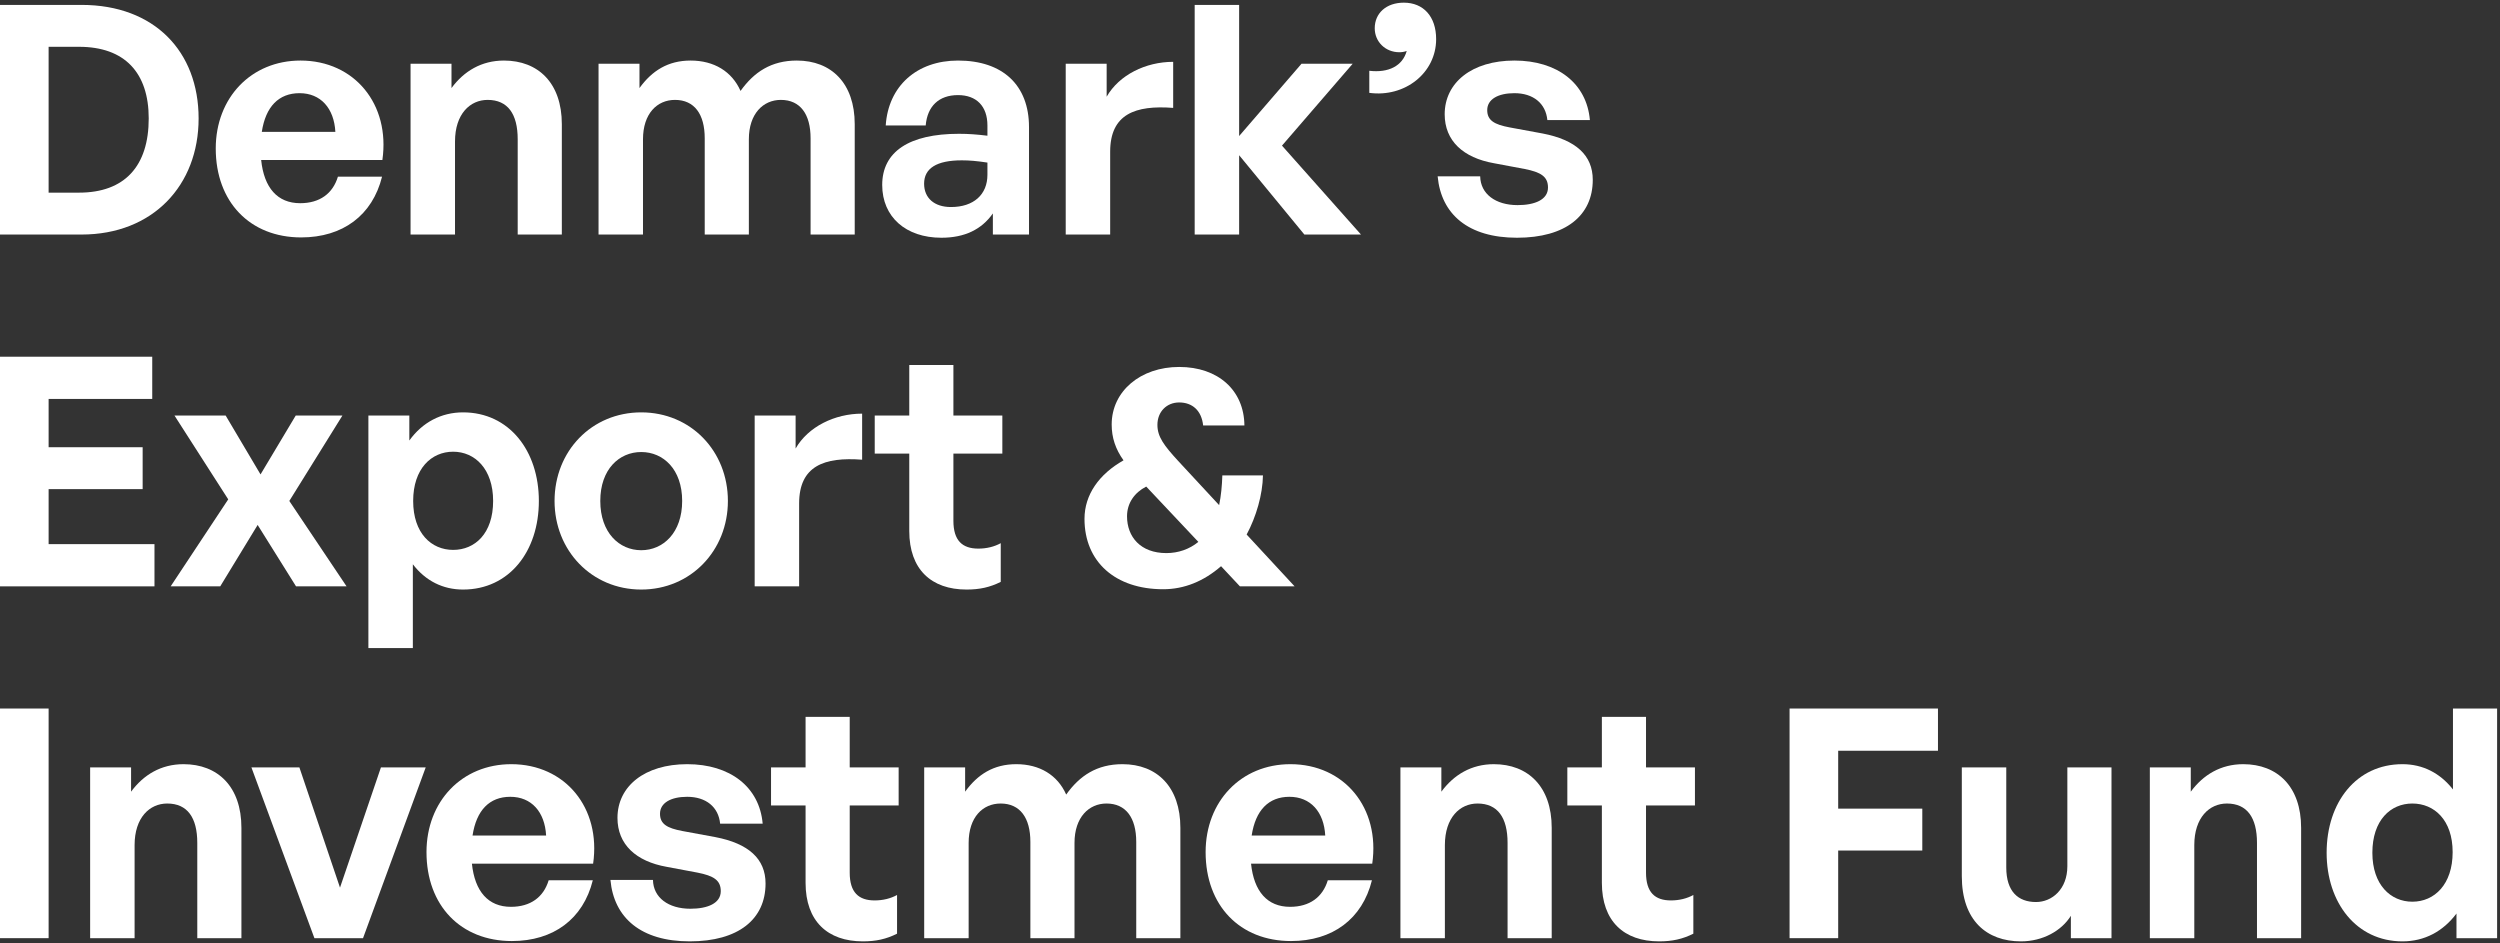
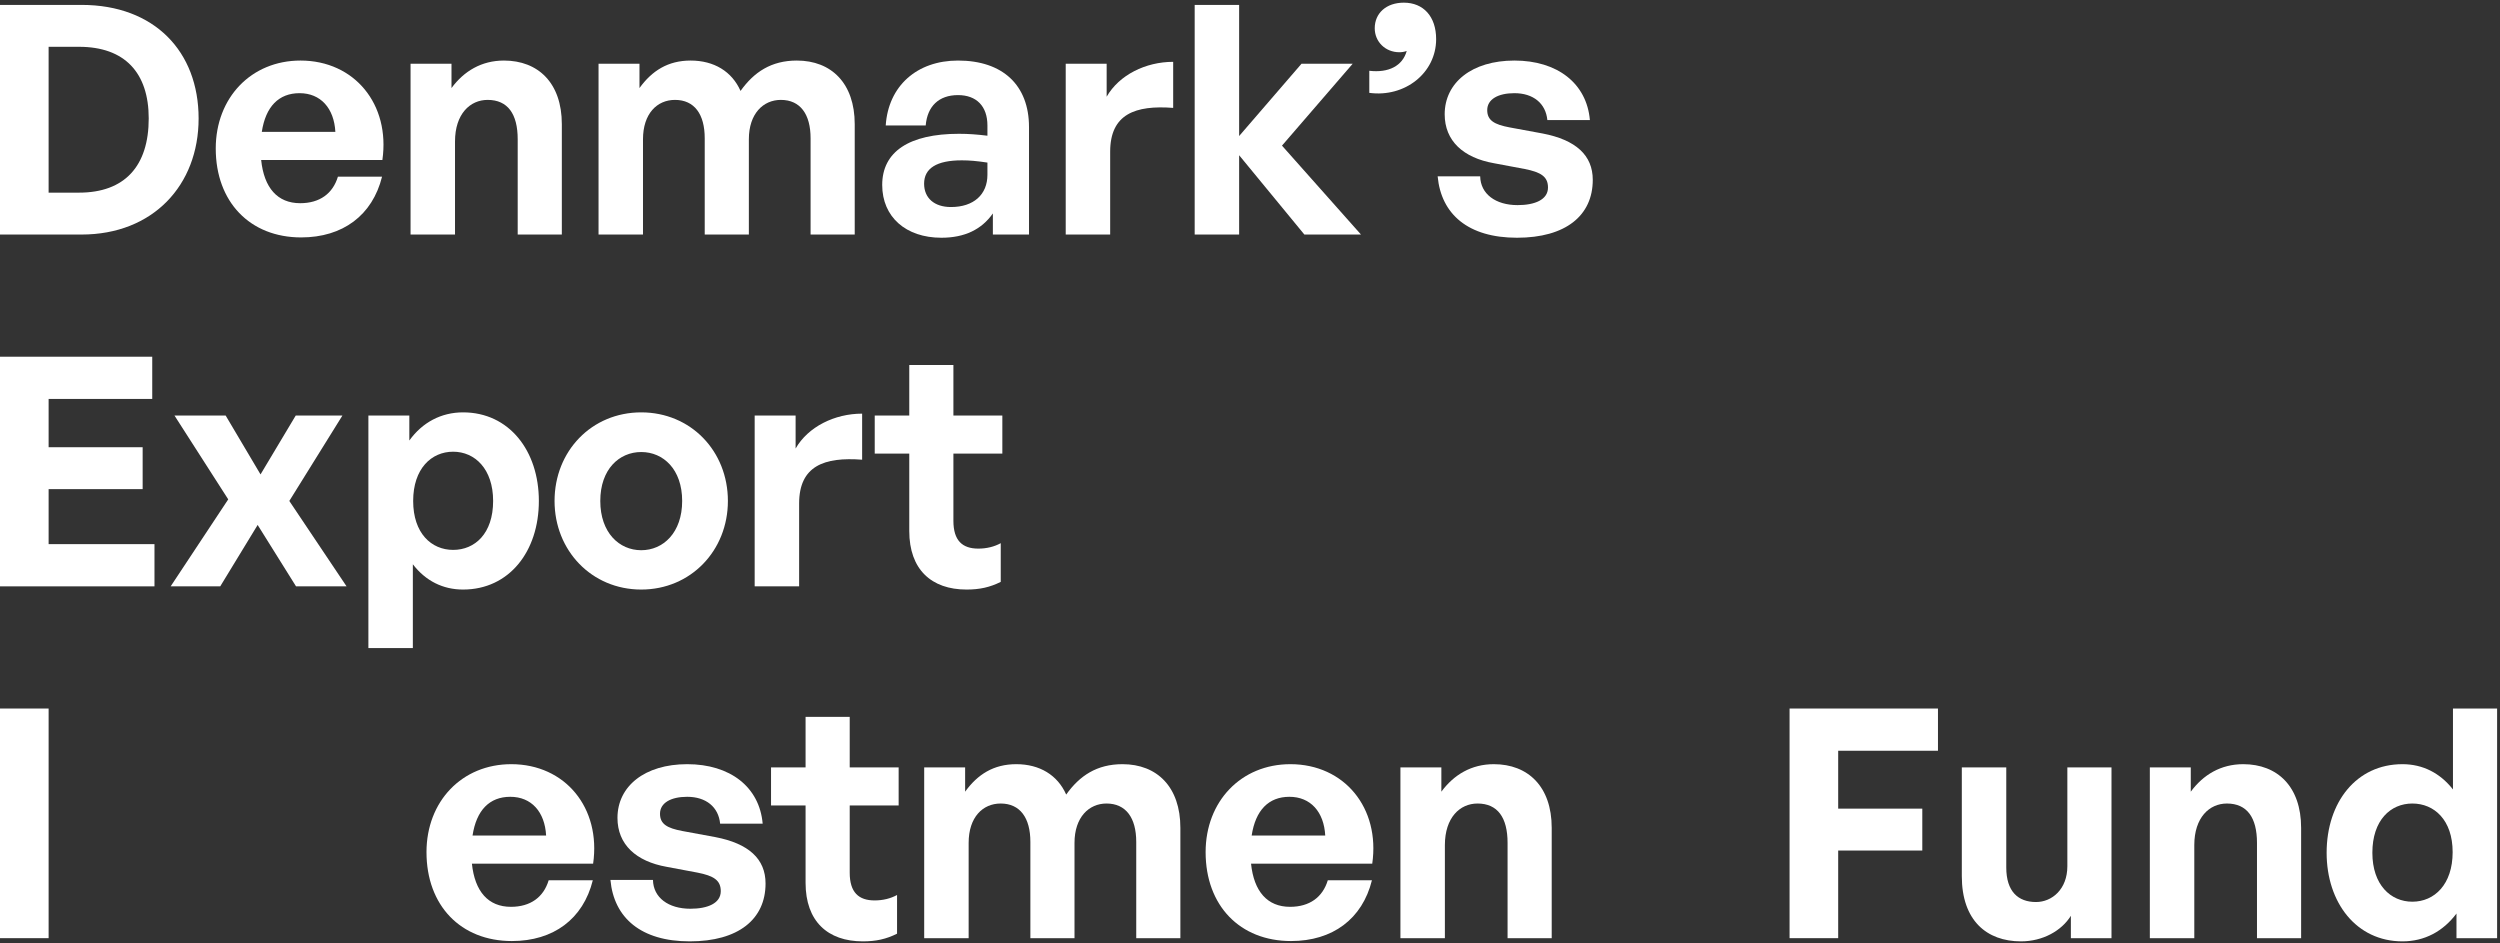
<svg xmlns="http://www.w3.org/2000/svg" width="288.819" height="109" viewBox="0 0 469 177" fill="none">
  <rect x="0" y="0" width="469" height="177" fill="#333333" stroke="none" />
  <path d="M15.3 44C28.68 44 37.26 34.76 37.26 22.22C37.26 9.68 28.98 0.92 15.3 0.92H0V44H15.3ZM9.12 8.78H14.82C23.4 8.78 27.9 13.64 27.9 22.22C27.9 31.16 23.4 36.14 14.82 36.14H9.12V8.78Z" fill="white" />
  <path d="M56.494 44.54C64.294 44.54 69.874 40.4 71.674 33.14H63.394C62.434 36.32 59.974 38.12 56.314 38.12C52.054 38.12 49.534 35.24 48.994 30.02H71.734C73.234 19.58 66.514 11.36 56.374 11.36C47.134 11.36 40.474 18.32 40.474 27.86C40.474 37.88 46.894 44.54 56.494 44.54ZM56.194 17.48C60.154 17.48 62.674 20.3 62.914 24.74H49.114C49.834 20 52.294 17.48 56.194 17.48Z" fill="white" />
  <path d="M85.36 26.54C85.36 21.38 88.18 18.74 91.48 18.74C95.26 18.74 97.12 21.38 97.12 26.12V44H105.4V23.3C105.4 15.56 100.96 11.36 94.54 11.36C90.34 11.36 87.04 13.34 84.7 16.52V11.96H77.02V44H85.36V26.54Z" fill="white" />
  <path d="M120.626 44V26.12C120.626 21.32 123.266 18.74 126.626 18.74C130.286 18.74 132.206 21.44 132.206 25.94V44H140.486V26.12C140.486 21.32 143.186 18.74 146.486 18.74C150.146 18.74 152.066 21.44 152.066 25.94V44H160.346V23.3C160.346 15.62 155.966 11.36 149.486 11.36C144.686 11.36 141.446 13.52 138.926 17.06C137.306 13.4 133.946 11.36 129.566 11.36C125.306 11.36 122.306 13.28 119.966 16.52V11.96H112.286V44H120.626Z" fill="white" />
  <path d="M186.262 44H193.042V23.84C193.042 15.98 188.122 11.36 179.722 11.36C171.982 11.36 166.642 16.16 166.162 23.54H173.662C173.962 19.94 176.122 17.84 179.722 17.84C183.202 17.84 185.242 19.94 185.242 23.54V25.46C183.262 25.22 181.702 25.1 179.902 25.1C170.542 25.1 165.502 28.46 165.502 34.7C165.502 40.7 169.942 44.6 176.602 44.6C180.982 44.6 184.162 43.04 186.262 40.04V44ZM173.362 34.46C173.362 31.58 175.702 30.08 180.442 30.08C181.882 30.08 183.262 30.2 185.242 30.5V32.78C185.242 36.5 182.662 38.84 178.402 38.84C175.282 38.84 173.362 37.16 173.362 34.46Z" fill="white" />
  <path d="M208.268 28.46C208.268 21.38 213.008 19.7 220.088 20.24V11.6C214.928 11.6 209.948 14.06 207.608 18.14V11.96H199.928V44H208.268V28.46Z" fill="white" />
  <path d="M232.461 44V29.12L244.701 44H255.321L240.501 27.32L253.761 11.96H244.161L232.461 25.52V0.92H224.121V44H232.461Z" fill="white" />
  <path d="M269.42 7.34C269.42 3.08 267.02 0.5 263.36 0.5C260.06 0.5 257.9 2.48 257.9 5.3C257.9 7.82 259.88 9.8 262.52 9.8C262.94 9.8 263.42 9.74 263.9 9.56C263.12 12.38 260.48 13.7 256.88 13.28V17.42C263.54 18.32 269.42 13.7 269.42 7.34Z" fill="white" />
  <path d="M298.803 33.74C298.803 29.12 295.623 26.24 289.383 25.04L283.203 23.9C280.323 23.36 279.003 22.58 279.003 20.66C279.003 18.62 281.043 17.48 284.103 17.48C287.643 17.48 289.983 19.4 290.283 22.52H298.263C297.663 15.62 292.143 11.36 284.103 11.36C276.123 11.36 271.023 15.5 271.023 21.44C271.023 26.42 274.503 29.6 280.263 30.62L286.023 31.7C289.083 32.3 290.403 33.14 290.403 35.18C290.403 37.46 287.943 38.48 284.703 38.48C280.563 38.48 277.743 36.38 277.683 33.08H269.703C270.363 40.22 275.463 44.6 284.583 44.6C293.703 44.6 298.803 40.46 298.803 33.74Z" fill="white" />
  <path d="M28.98 102.08H9.12V91.76H26.76V83.9H9.12V74.84H28.56V66.92H0V110H28.98V102.08Z" fill="white" />
  <path d="M41.315 110L48.335 98.48L55.535 110H65.015L54.275 93.98L64.235 77.96H55.475L48.875 89L42.335 77.96H32.735L42.815 93.68L32.015 110H41.315Z" fill="white" />
  <path d="M101.09 93.98C101.09 84.56 95.51 77.36 86.87 77.36C82.79 77.36 79.25 79.22 76.79 82.64V77.96H69.11V121.58H77.45V105.86C79.85 108.98 83.09 110.6 86.87 110.6C95.51 110.6 101.09 103.46 101.09 93.98ZM92.51 93.98C92.51 100.1 89.09 103.16 85.01 103.16C80.93 103.16 77.51 100.04 77.51 93.98C77.51 87.92 80.93 84.74 85.01 84.74C89.09 84.74 92.51 87.98 92.51 93.98Z" fill="white" />
  <path d="M120.294 110.6C129.594 110.6 136.554 103.28 136.554 93.98C136.554 84.62 129.594 77.36 120.294 77.36C110.994 77.36 104.034 84.62 104.034 93.98C104.034 103.28 110.994 110.6 120.294 110.6ZM120.294 103.22C116.154 103.22 112.614 99.92 112.614 93.98C112.614 88.04 116.154 84.8 120.294 84.8C124.434 84.8 127.974 88.04 127.974 93.98C127.974 99.92 124.434 103.22 120.294 103.22Z" fill="white" />
  <path d="M149.916 94.46C149.916 87.38 154.656 85.7 161.736 86.24V77.6C156.576 77.6 151.596 80.06 149.256 84.14V77.96H141.576V110H149.916V94.46Z" fill="white" />
  <path d="M187.739 101.9C186.539 102.56 185.099 102.92 183.539 102.92C180.539 102.92 178.859 101.42 178.859 97.7V85.1H188.039V77.96H178.859V68.48H170.579V77.96H164.099V85.1H170.579V99.62C170.579 106.82 174.719 110.6 181.319 110.6C183.779 110.6 185.699 110.18 187.739 109.16V101.9Z" fill="white" />
-   <path d="M221.031 86.48C218.331 83.54 217.131 81.92 217.131 79.7C217.131 77.24 218.871 75.5 221.211 75.5C223.671 75.5 225.411 77 225.711 79.82H233.451C233.391 73.22 228.531 68.84 221.211 68.84C213.951 68.84 208.551 73.4 208.551 79.64C208.551 82.1 209.271 84.26 210.771 86.36C206.211 88.94 203.451 92.78 203.451 97.34C203.451 105.38 209.211 110.54 218.211 110.54C222.171 110.54 225.831 109.04 229.071 106.22L232.611 110H242.871L233.871 100.28C235.671 96.92 236.871 92.78 236.931 89.18H229.311C229.251 91.1 229.071 93.02 228.711 94.76L221.031 86.48ZM211.431 96.86C211.431 94.4 212.811 92.42 215.031 91.28L224.811 101.66C223.131 103.04 221.031 103.76 218.811 103.76C213.951 103.76 211.431 100.7 211.431 96.86Z" fill="white" />
  <path d="M9.12 176V132.92H0V176H9.12Z" fill="white" />
-   <path d="M25.25 158.54C25.25 153.38 28.07 150.74 31.37 150.74C35.15 150.74 37.01 153.38 37.01 158.12V176H45.29V155.3C45.29 147.56 40.85 143.36 34.43 143.36C30.23 143.36 26.93 145.34 24.59 148.52V143.96H16.91V176H25.25V158.54Z" fill="white" />
-   <path d="M79.864 143.96H71.464L63.784 166.52L56.164 143.96H47.164L58.984 176H68.104L79.864 143.96Z" fill="white" />
  <path d="M96.031 176.54C103.83 176.54 109.41 172.4 111.21 165.14H102.93C101.97 168.32 99.51 170.12 95.85 170.12C91.591 170.12 89.07 167.24 88.531 162.02H111.27C112.77 151.58 106.05 143.36 95.91 143.36C86.671 143.36 80.01 150.32 80.01 159.86C80.01 169.88 86.43 176.54 96.031 176.54ZM95.731 149.48C99.691 149.48 102.21 152.3 102.45 156.74H88.65C89.371 152 91.831 149.48 95.731 149.48Z" fill="white" />
  <path d="M143.617 165.74C143.617 161.12 140.437 158.24 134.197 157.04L128.017 155.9C125.137 155.36 123.817 154.58 123.817 152.66C123.817 150.62 125.857 149.48 128.917 149.48C132.457 149.48 134.797 151.4 135.097 154.52H143.077C142.477 147.62 136.957 143.36 128.917 143.36C120.937 143.36 115.837 147.5 115.837 153.44C115.837 158.42 119.317 161.6 125.077 162.62L130.837 163.7C133.897 164.3 135.217 165.14 135.217 167.18C135.217 169.46 132.757 170.48 129.517 170.48C125.377 170.48 122.557 168.38 122.497 165.08H114.517C115.177 172.22 120.277 176.6 129.397 176.6C138.517 176.6 143.617 172.46 143.617 165.74Z" fill="white" />
  <path d="M168.286 167.9C167.086 168.56 165.646 168.92 164.086 168.92C161.086 168.92 159.406 167.42 159.406 163.7V151.1H168.586V143.96H159.406V134.48H151.126V143.96H144.646V151.1H151.126V165.62C151.126 172.82 155.266 176.6 161.866 176.6C164.326 176.6 166.246 176.18 168.286 175.16V167.9Z" fill="white" />
  <path d="M181.718 176V158.12C181.718 153.32 184.358 150.74 187.718 150.74C191.378 150.74 193.298 153.44 193.298 157.94V176H201.578V158.12C201.578 153.32 204.278 150.74 207.578 150.74C211.238 150.74 213.158 153.44 213.158 157.94V176H221.438V155.3C221.438 147.62 217.058 143.36 210.578 143.36C205.778 143.36 202.538 145.52 200.018 149.06C198.398 145.4 195.038 143.36 190.658 143.36C186.398 143.36 183.398 145.28 181.058 148.52V143.96H173.378V176H181.718Z" fill="white" />
  <path d="M242.194 176.54C249.994 176.54 255.574 172.4 257.374 165.14H249.094C248.134 168.32 245.674 170.12 242.014 170.12C237.754 170.12 235.234 167.24 234.694 162.02H257.434C258.934 151.58 252.214 143.36 242.074 143.36C232.834 143.36 226.174 150.32 226.174 159.86C226.174 169.88 232.594 176.54 242.194 176.54ZM241.894 149.48C245.854 149.48 248.374 152.3 248.614 156.74H234.814C235.534 152 237.994 149.48 241.894 149.48Z" fill="white" />
  <path d="M271.06 158.54C271.06 153.38 273.88 150.74 277.18 150.74C280.96 150.74 282.82 153.38 282.82 158.12V176H291.1V155.3C291.1 147.56 286.66 143.36 280.24 143.36C276.04 143.36 272.74 145.34 270.4 148.52V143.96H262.72V176H271.06V158.54Z" fill="white" />
-   <path d="M317.672 167.9C316.472 168.56 315.032 168.92 313.472 168.92C310.472 168.92 308.792 167.42 308.792 163.7V151.1H317.972V143.96H308.792V134.48H300.512V143.96H294.032V151.1H300.512V165.62C300.512 172.82 304.652 176.6 311.252 176.6C313.712 176.6 315.632 176.18 317.672 175.16V167.9Z" fill="white" />
  <path d="M344.843 176V159.56H360.623V151.7H344.843V140.84H363.563V132.92H335.723V176H344.843Z" fill="white" />
  <path d="M387.836 162.5C387.836 166.82 384.956 169.22 381.956 169.22C378.596 169.22 376.376 167.24 376.376 162.74V143.96H368.036V164.36C368.036 172.7 372.716 176.6 379.136 176.6C383.216 176.6 386.756 174.62 388.496 171.8V176H396.116V143.96H387.836V162.5Z" fill="white" />
  <path d="M411.65 158.54C411.65 153.38 414.47 150.74 417.77 150.74C421.55 150.74 423.41 153.38 423.41 158.12V176H431.69V155.3C431.69 147.56 427.25 143.36 420.83 143.36C416.63 143.36 413.33 145.34 410.99 148.52V143.96H403.31V176H411.65V158.54Z" fill="white" />
  <path d="M436.476 159.98C436.476 169.34 442.056 176.6 450.696 176.6C454.836 176.6 458.316 174.74 460.836 171.38V176H468.456V132.92H460.176V148.1C457.776 145.04 454.536 143.36 450.696 143.36C442.056 143.36 436.476 150.5 436.476 159.98ZM445.056 159.98C445.056 153.86 448.476 150.74 452.556 150.74C456.636 150.74 460.116 153.8 460.116 159.86C460.116 165.92 456.696 169.16 452.556 169.16C448.476 169.16 445.056 165.98 445.056 159.98Z" fill="white" />
</svg>